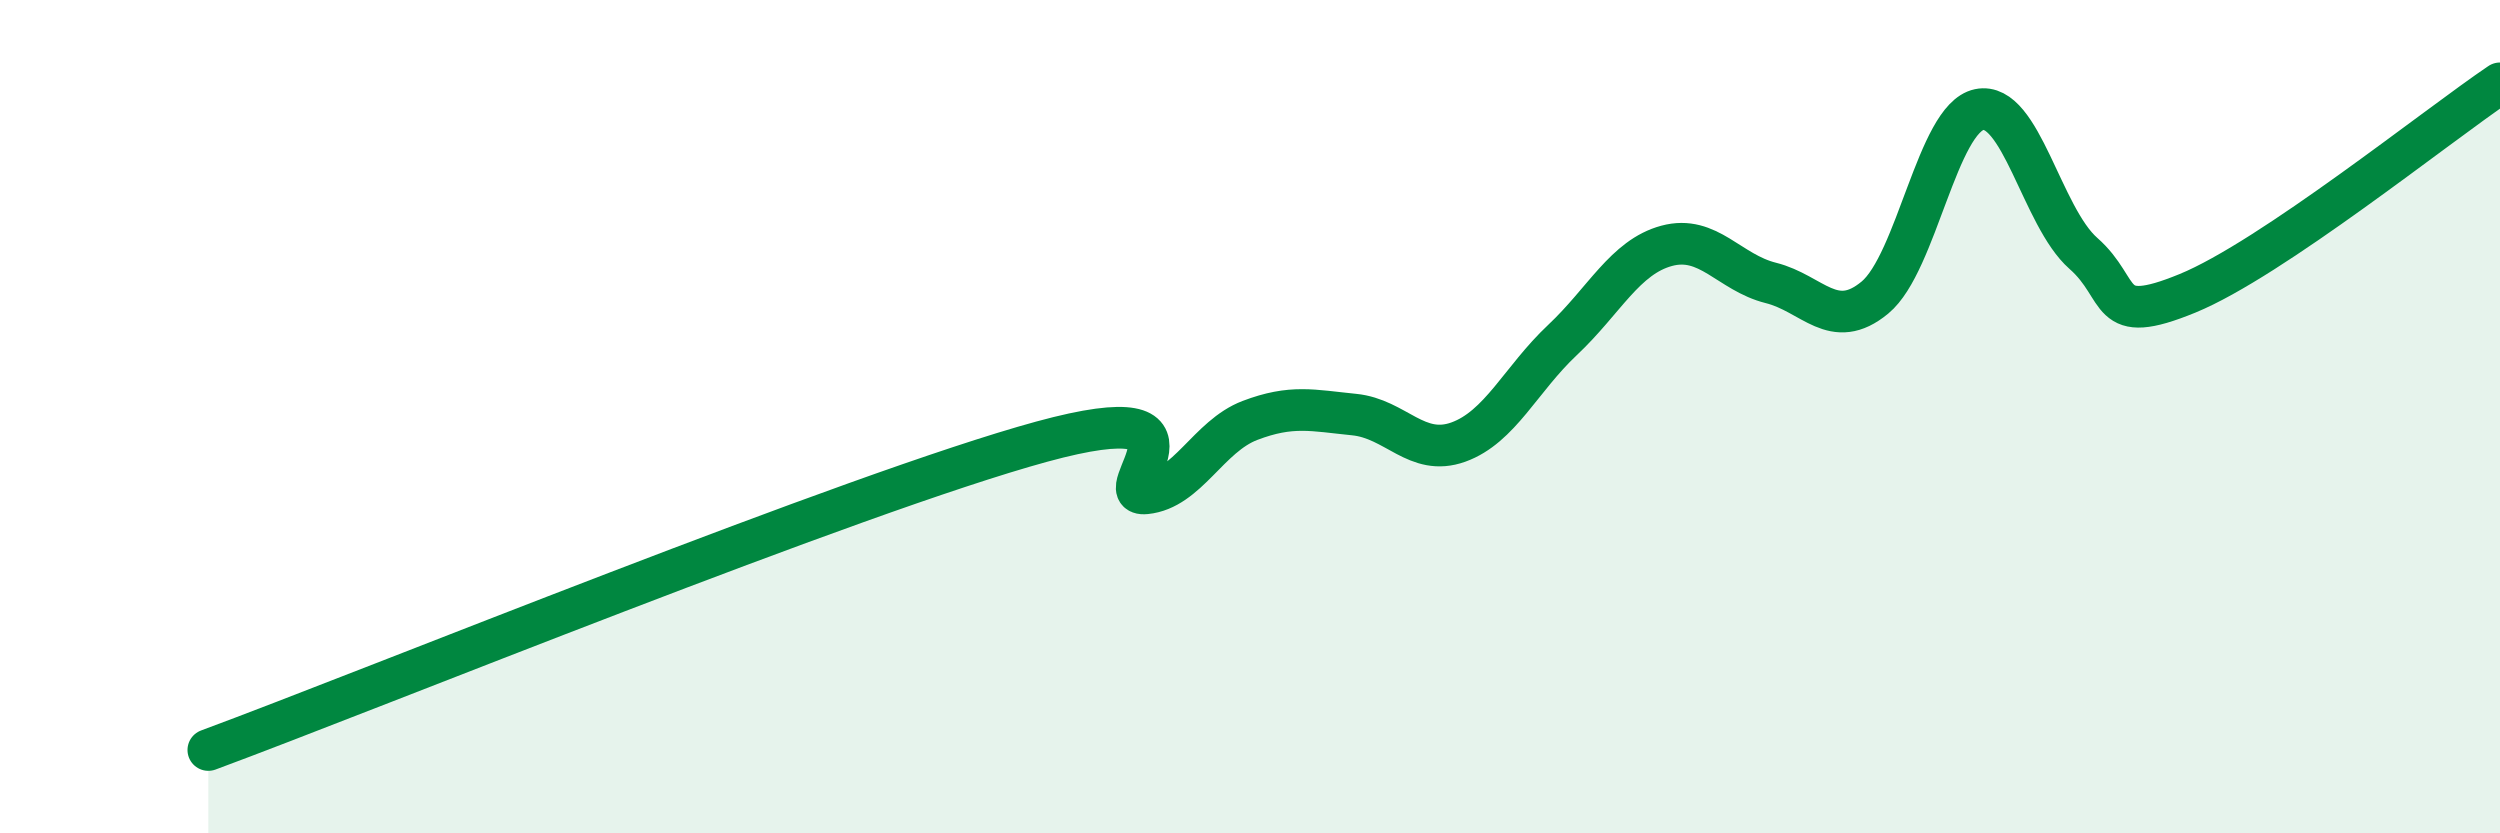
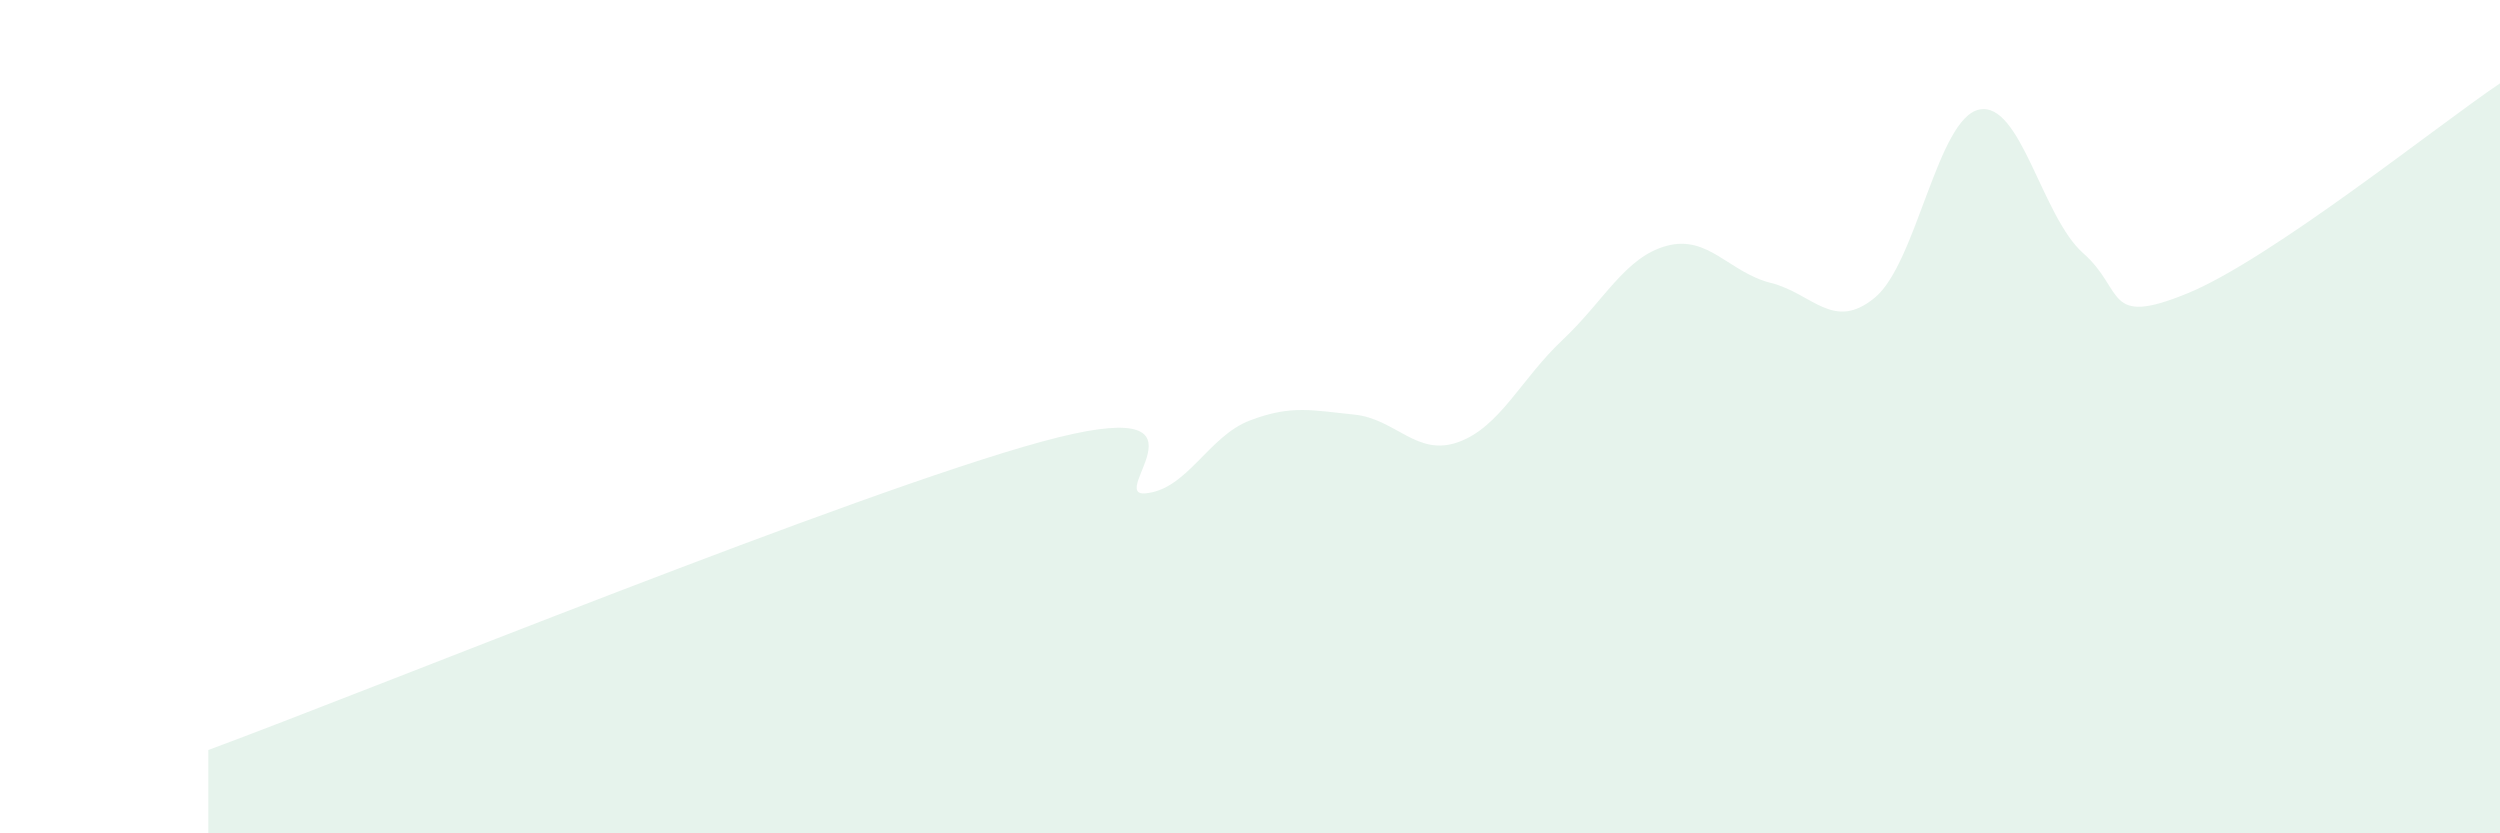
<svg xmlns="http://www.w3.org/2000/svg" width="60" height="20" viewBox="0 0 60 20">
  <path d="M 5,18 C 9,16.52 20.5,11.83 25,10.6 C 29.5,9.37 26.5,11.94 27.5,11.84 C 28.5,11.74 29,10.47 30,10.09 C 31,9.71 31.5,9.85 32.5,9.95 C 33.5,10.05 34,10.97 35,10.61 C 36,10.25 36.5,9.1 37.5,8.16 C 38.5,7.22 39,6.17 40,5.9 C 41,5.63 41.5,6.54 42.5,6.79 C 43.5,7.04 44,7.97 45,7.14 C 46,6.31 46.5,2.84 47.5,2.63 C 48.5,2.42 49,5.2 50,6.08 C 51,6.96 50.5,7.86 52.5,7.04 C 54.5,6.22 58.5,3.01 60,2L60 20L5 20Z" fill="#008740" opacity="0.1" stroke-linecap="round" stroke-linejoin="round" />
-   <path d="M 5,18 C 9,16.52 20.5,11.83 25,10.6 C 29.5,9.37 26.5,11.94 27.5,11.84 C 28.5,11.74 29,10.47 30,10.09 C 31,9.71 31.5,9.85 32.5,9.95 C 33.5,10.05 34,10.97 35,10.61 C 36,10.25 36.5,9.1 37.5,8.16 C 38.5,7.22 39,6.17 40,5.9 C 41,5.63 41.5,6.54 42.5,6.79 C 43.5,7.04 44,7.97 45,7.14 C 46,6.31 46.5,2.84 47.5,2.63 C 48.5,2.42 49,5.2 50,6.08 C 51,6.96 50.5,7.86 52.5,7.04 C 54.5,6.22 58.5,3.01 60,2" stroke="#008740" stroke-width="1" fill="none" stroke-linecap="round" stroke-linejoin="round" />
</svg>